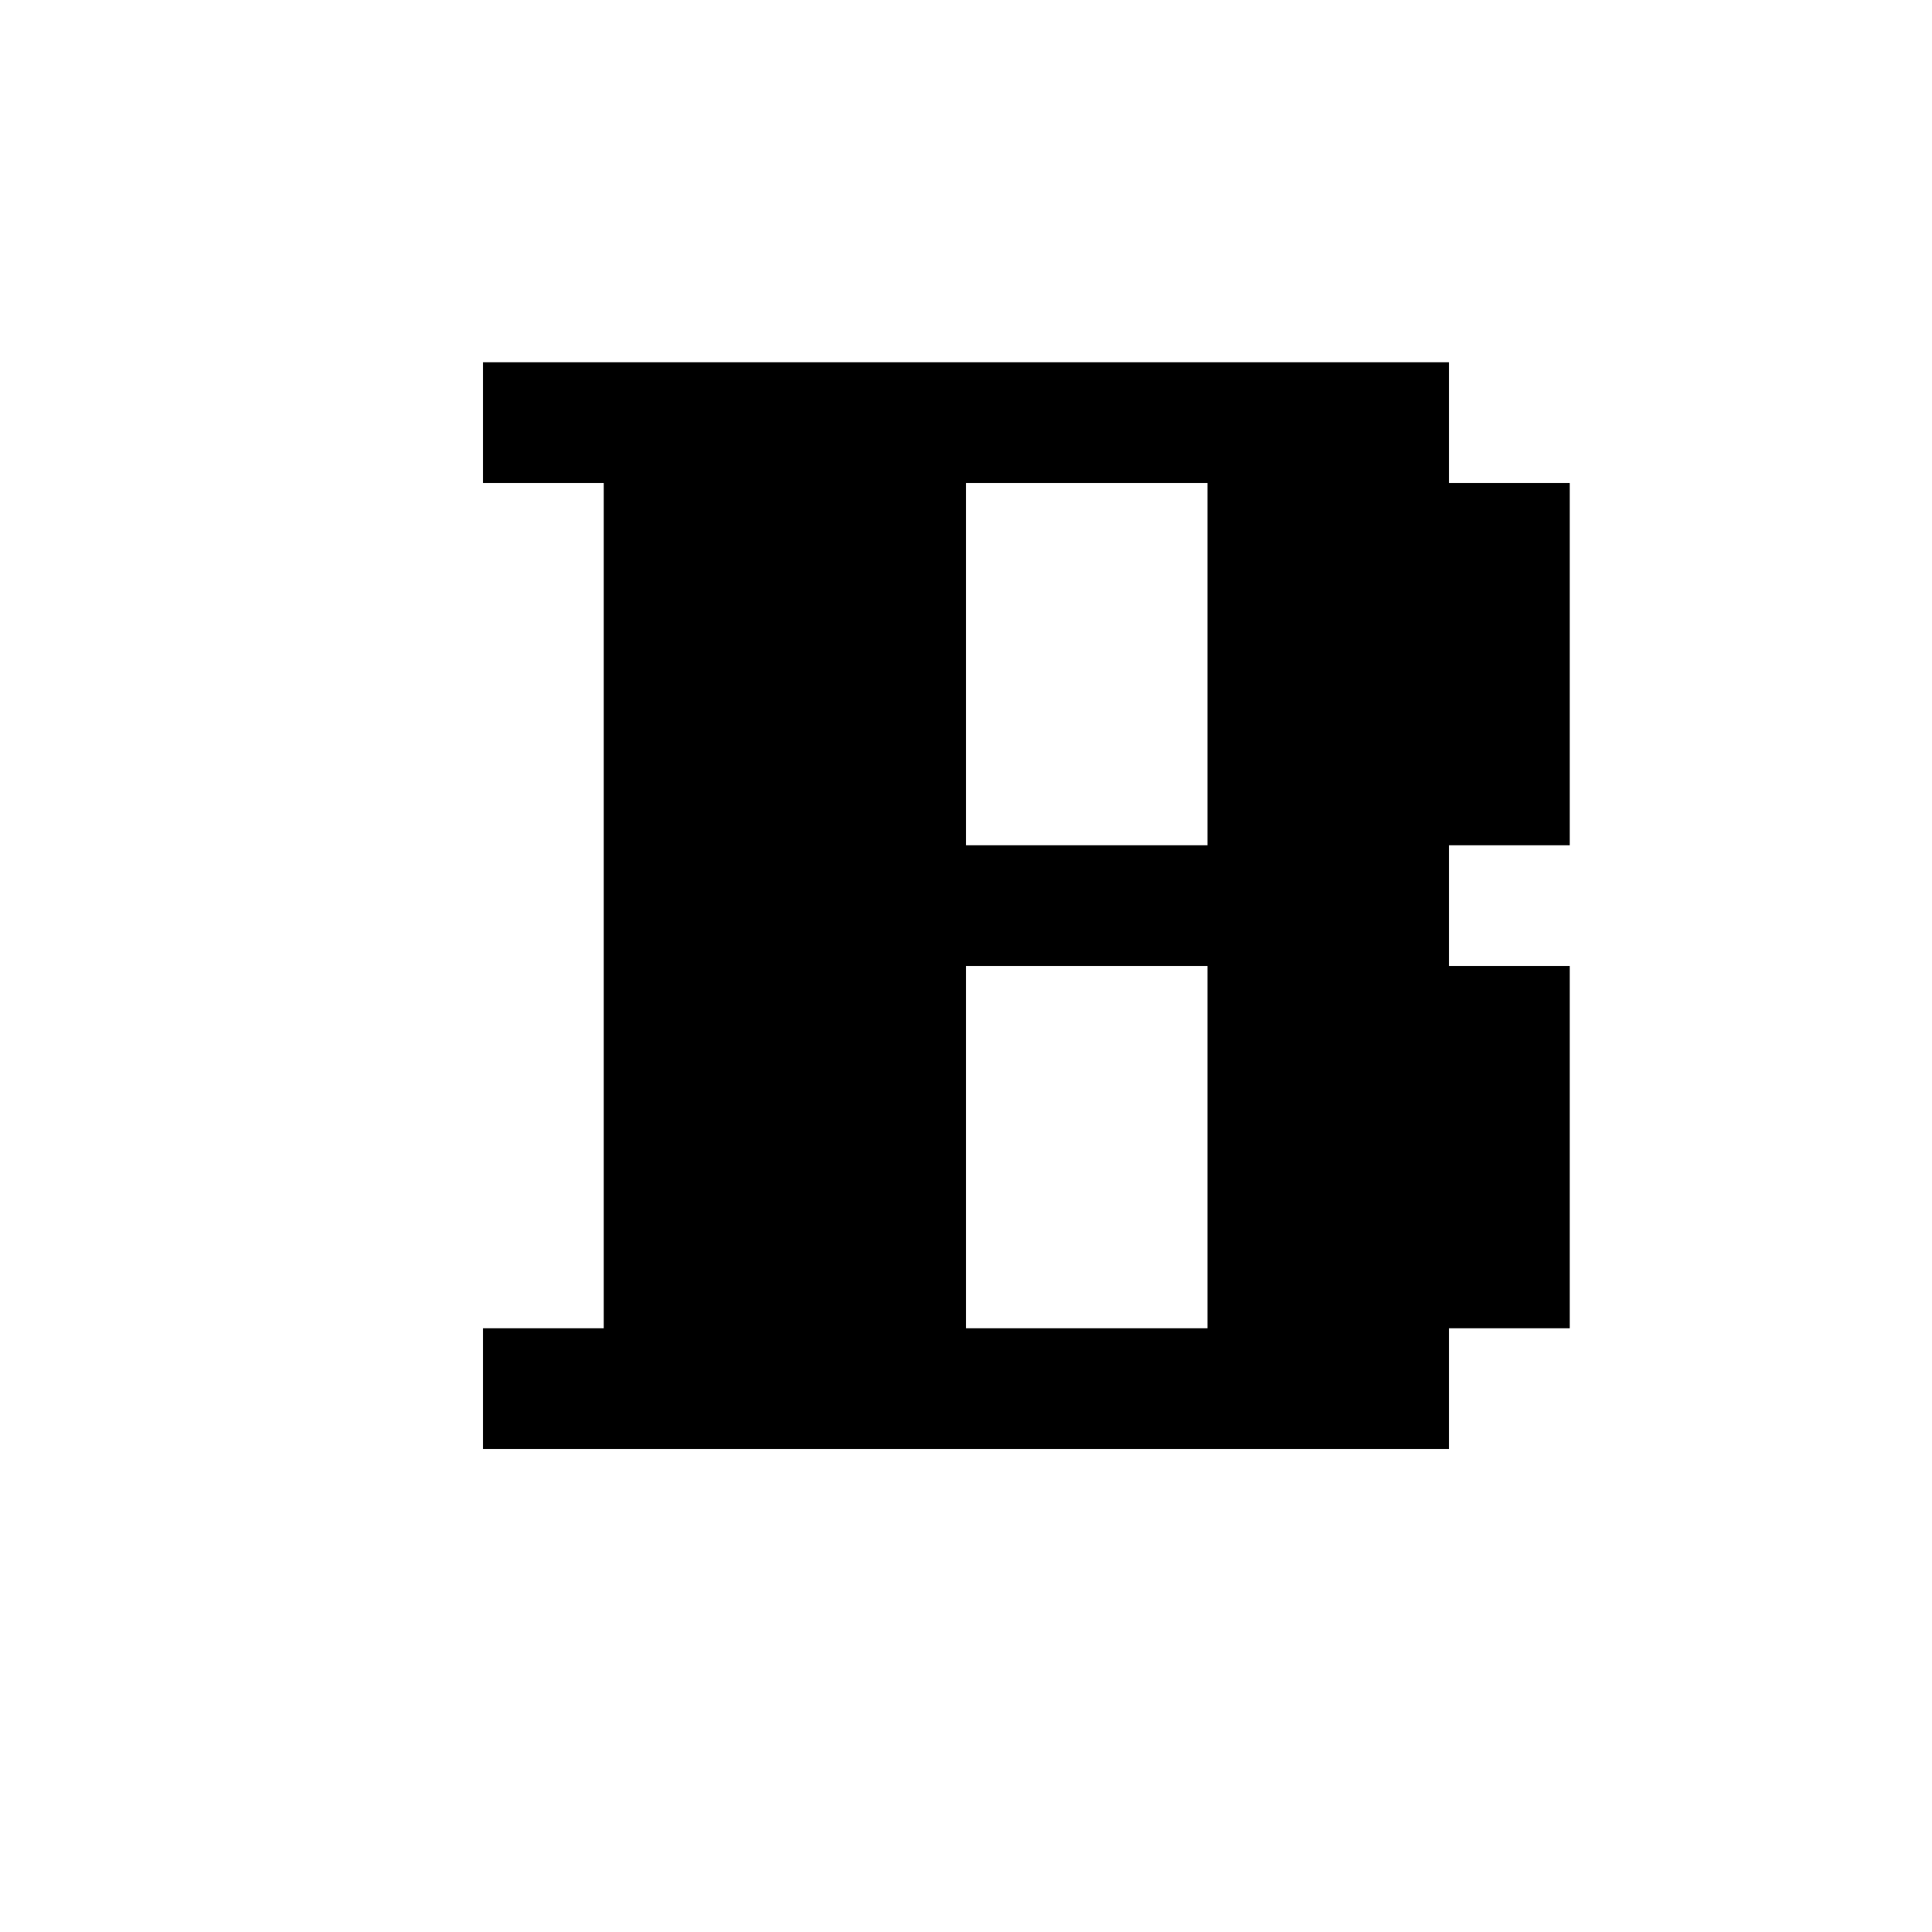
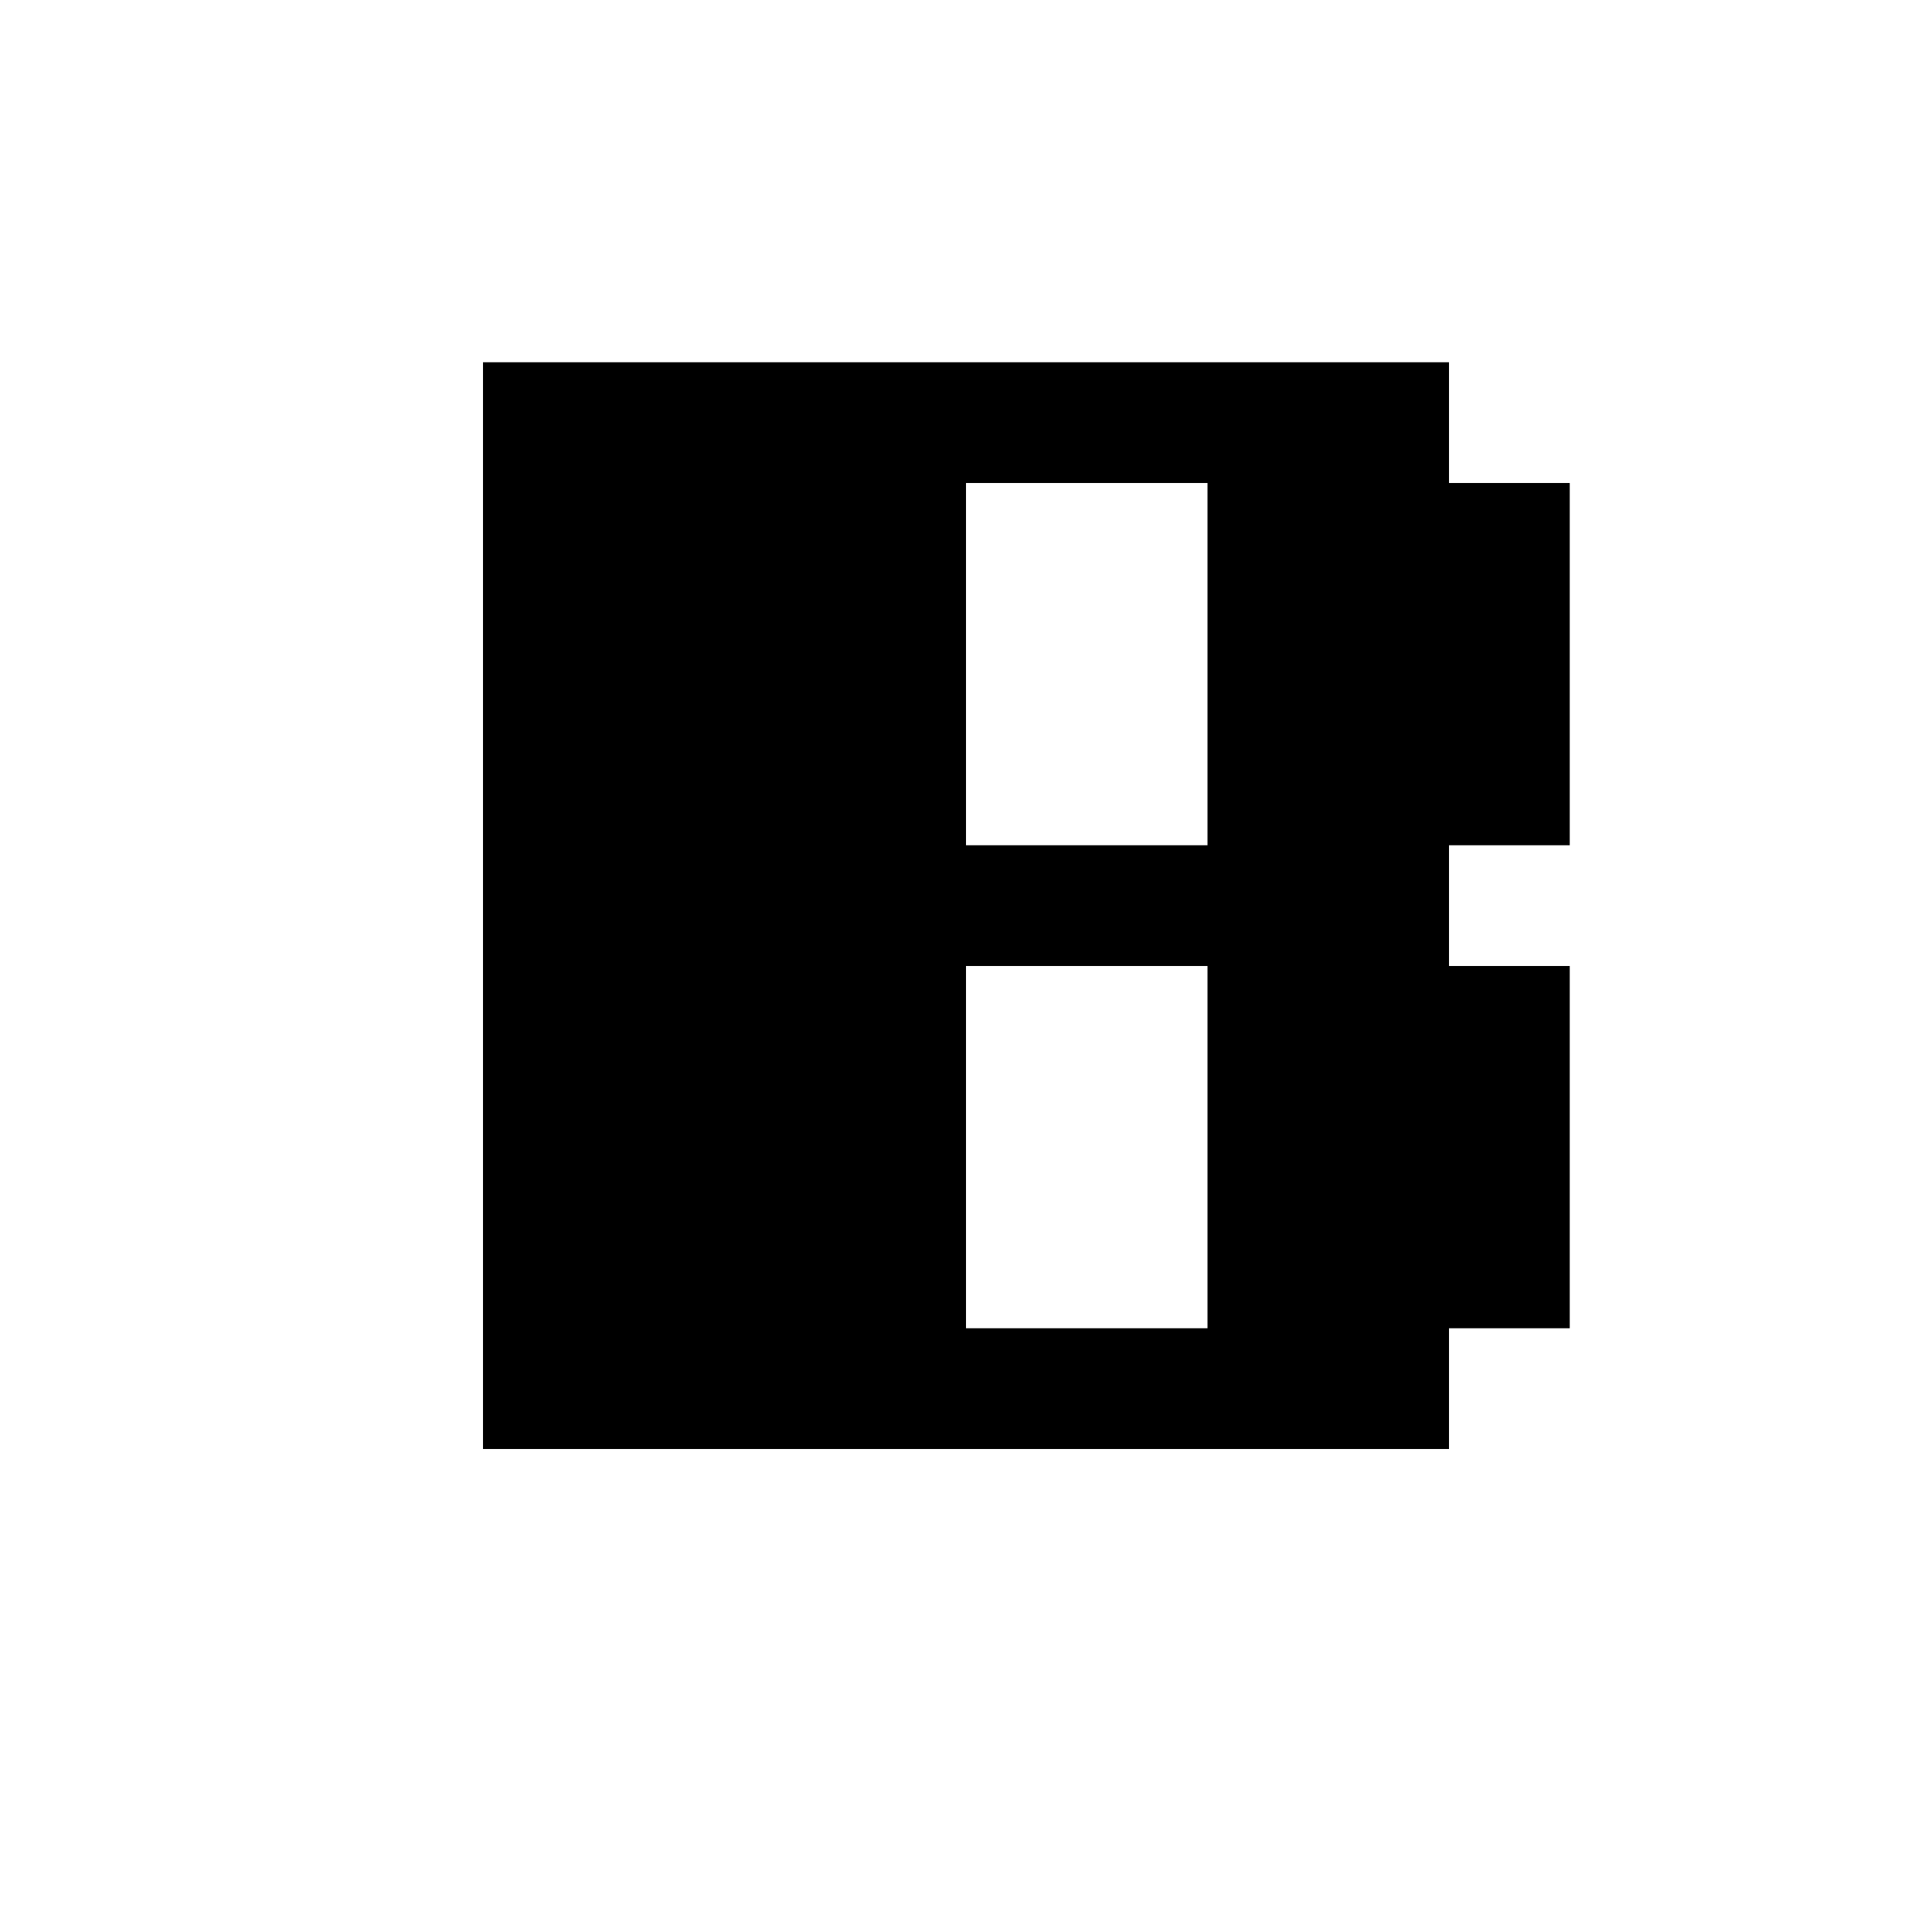
<svg xmlns="http://www.w3.org/2000/svg" width="16" height="16" viewBox="0 0 16 16" fill="none">
-   <path fill-rule="evenodd" clip-rule="evenodd" d="M4 3H12V4H13V7H12V8H13V11H12V12H4V11H5V4H4V3ZM8 11H10V8H8V11ZM8 7V4H10V7H8Z" fill="black" />
+   <path fill-rule="evenodd" clip-rule="evenodd" d="M4 3H12V4H13V7H12V8H13V11H12V12H4V11V4H4V3ZM8 11H10V8H8V11ZM8 7V4H10V7H8Z" fill="black" />
</svg>